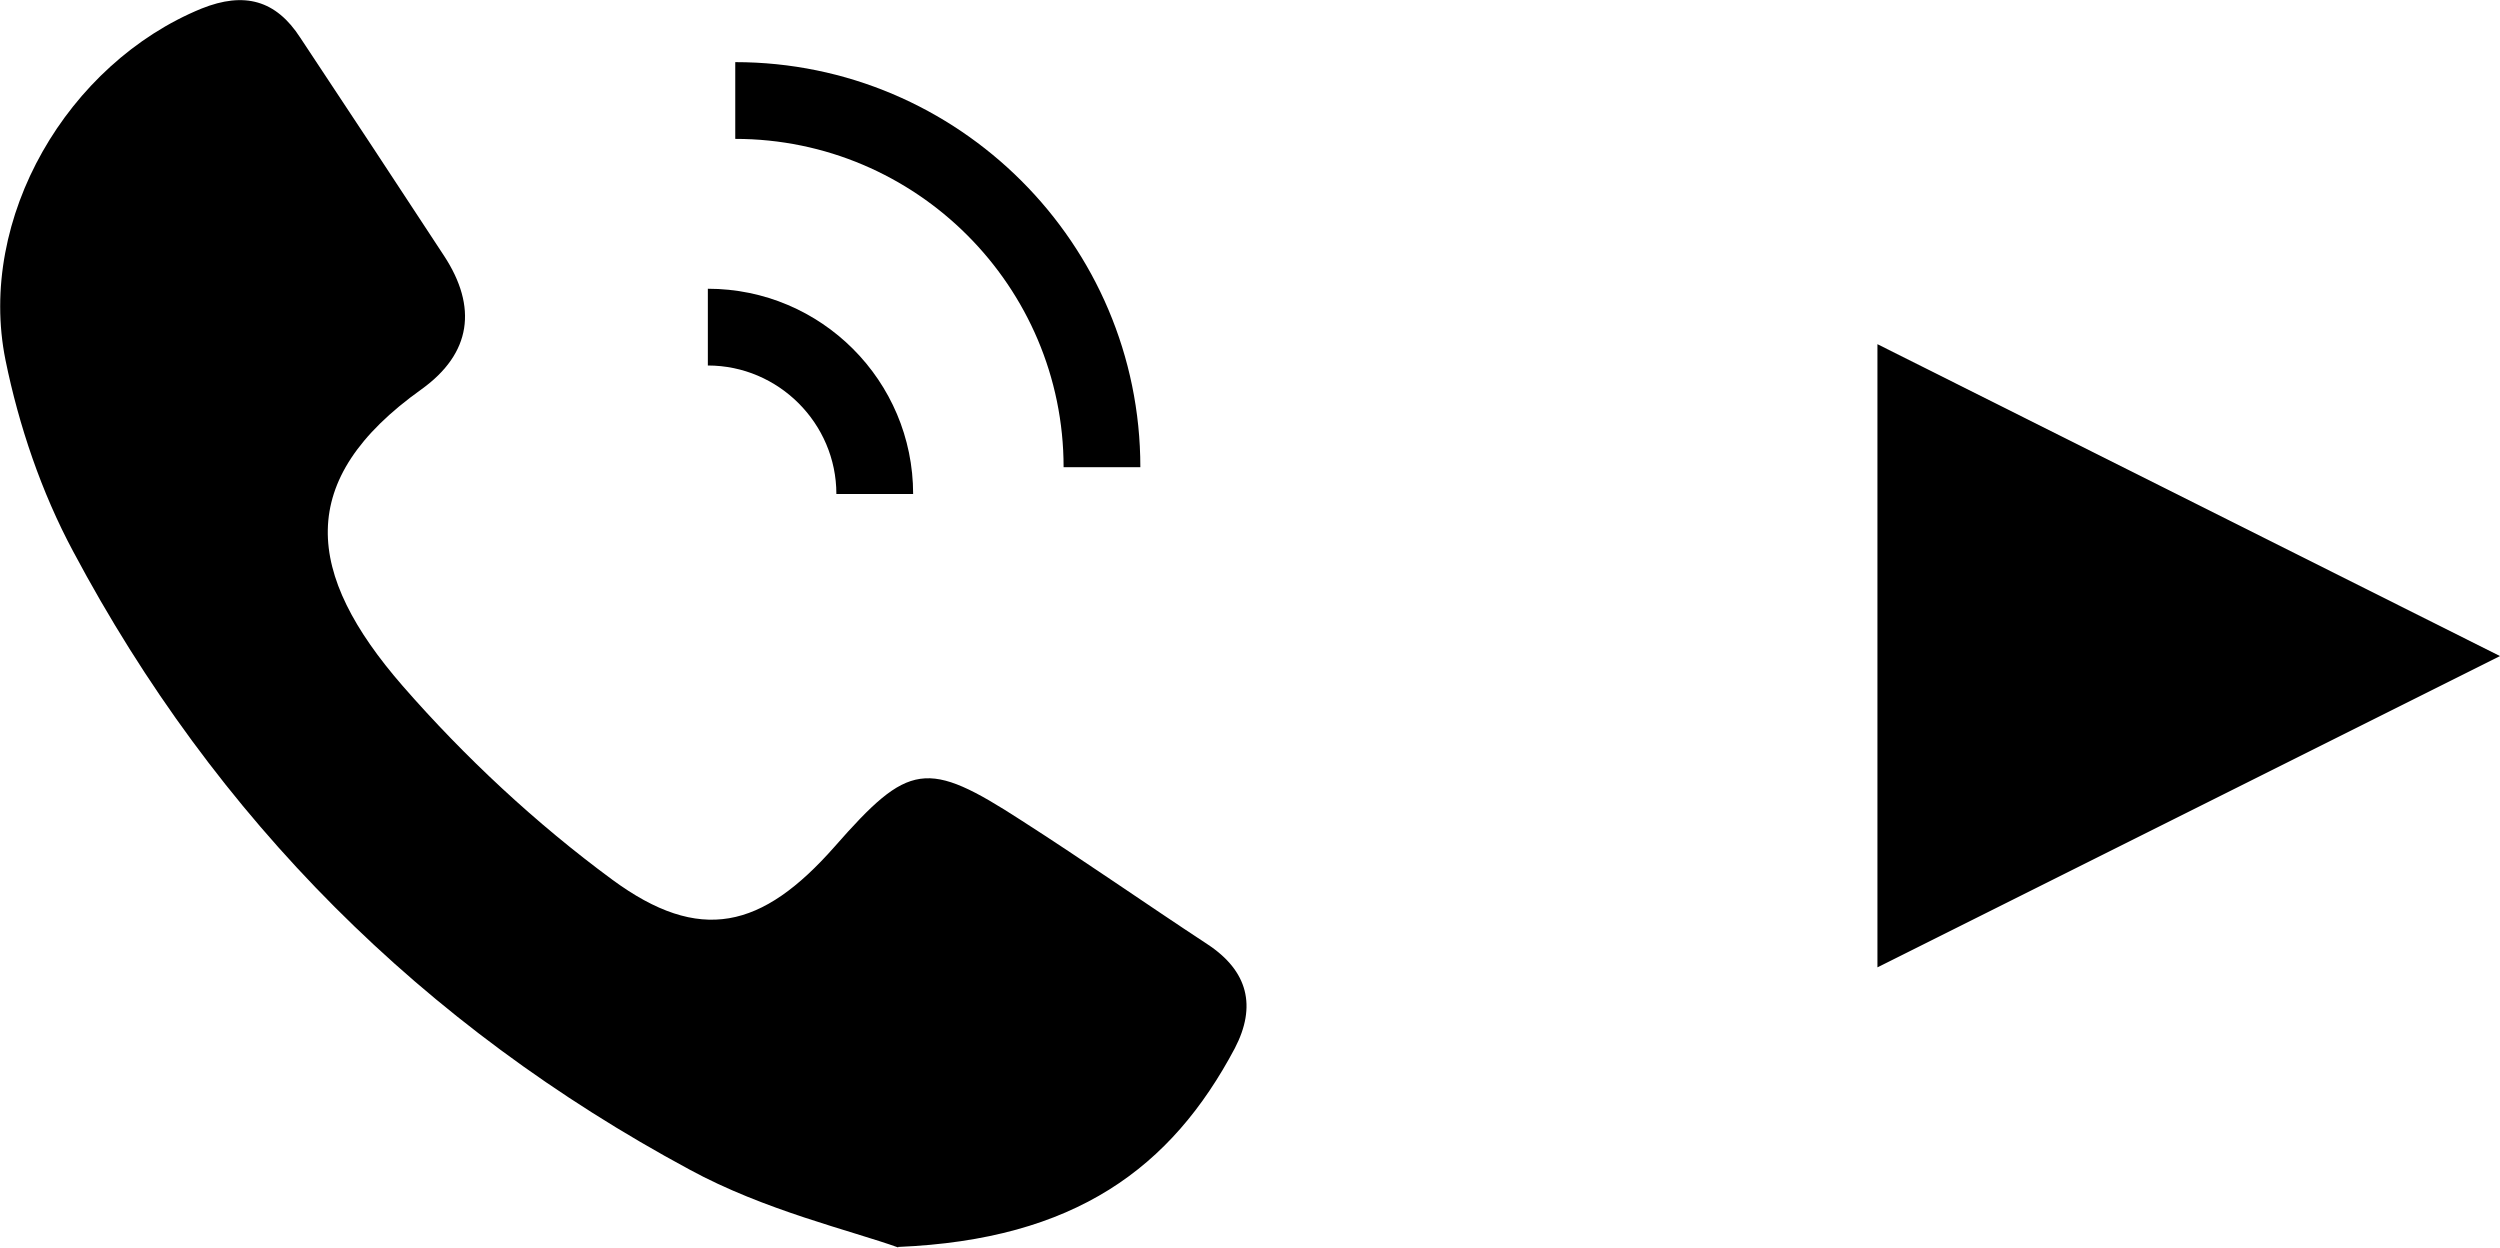
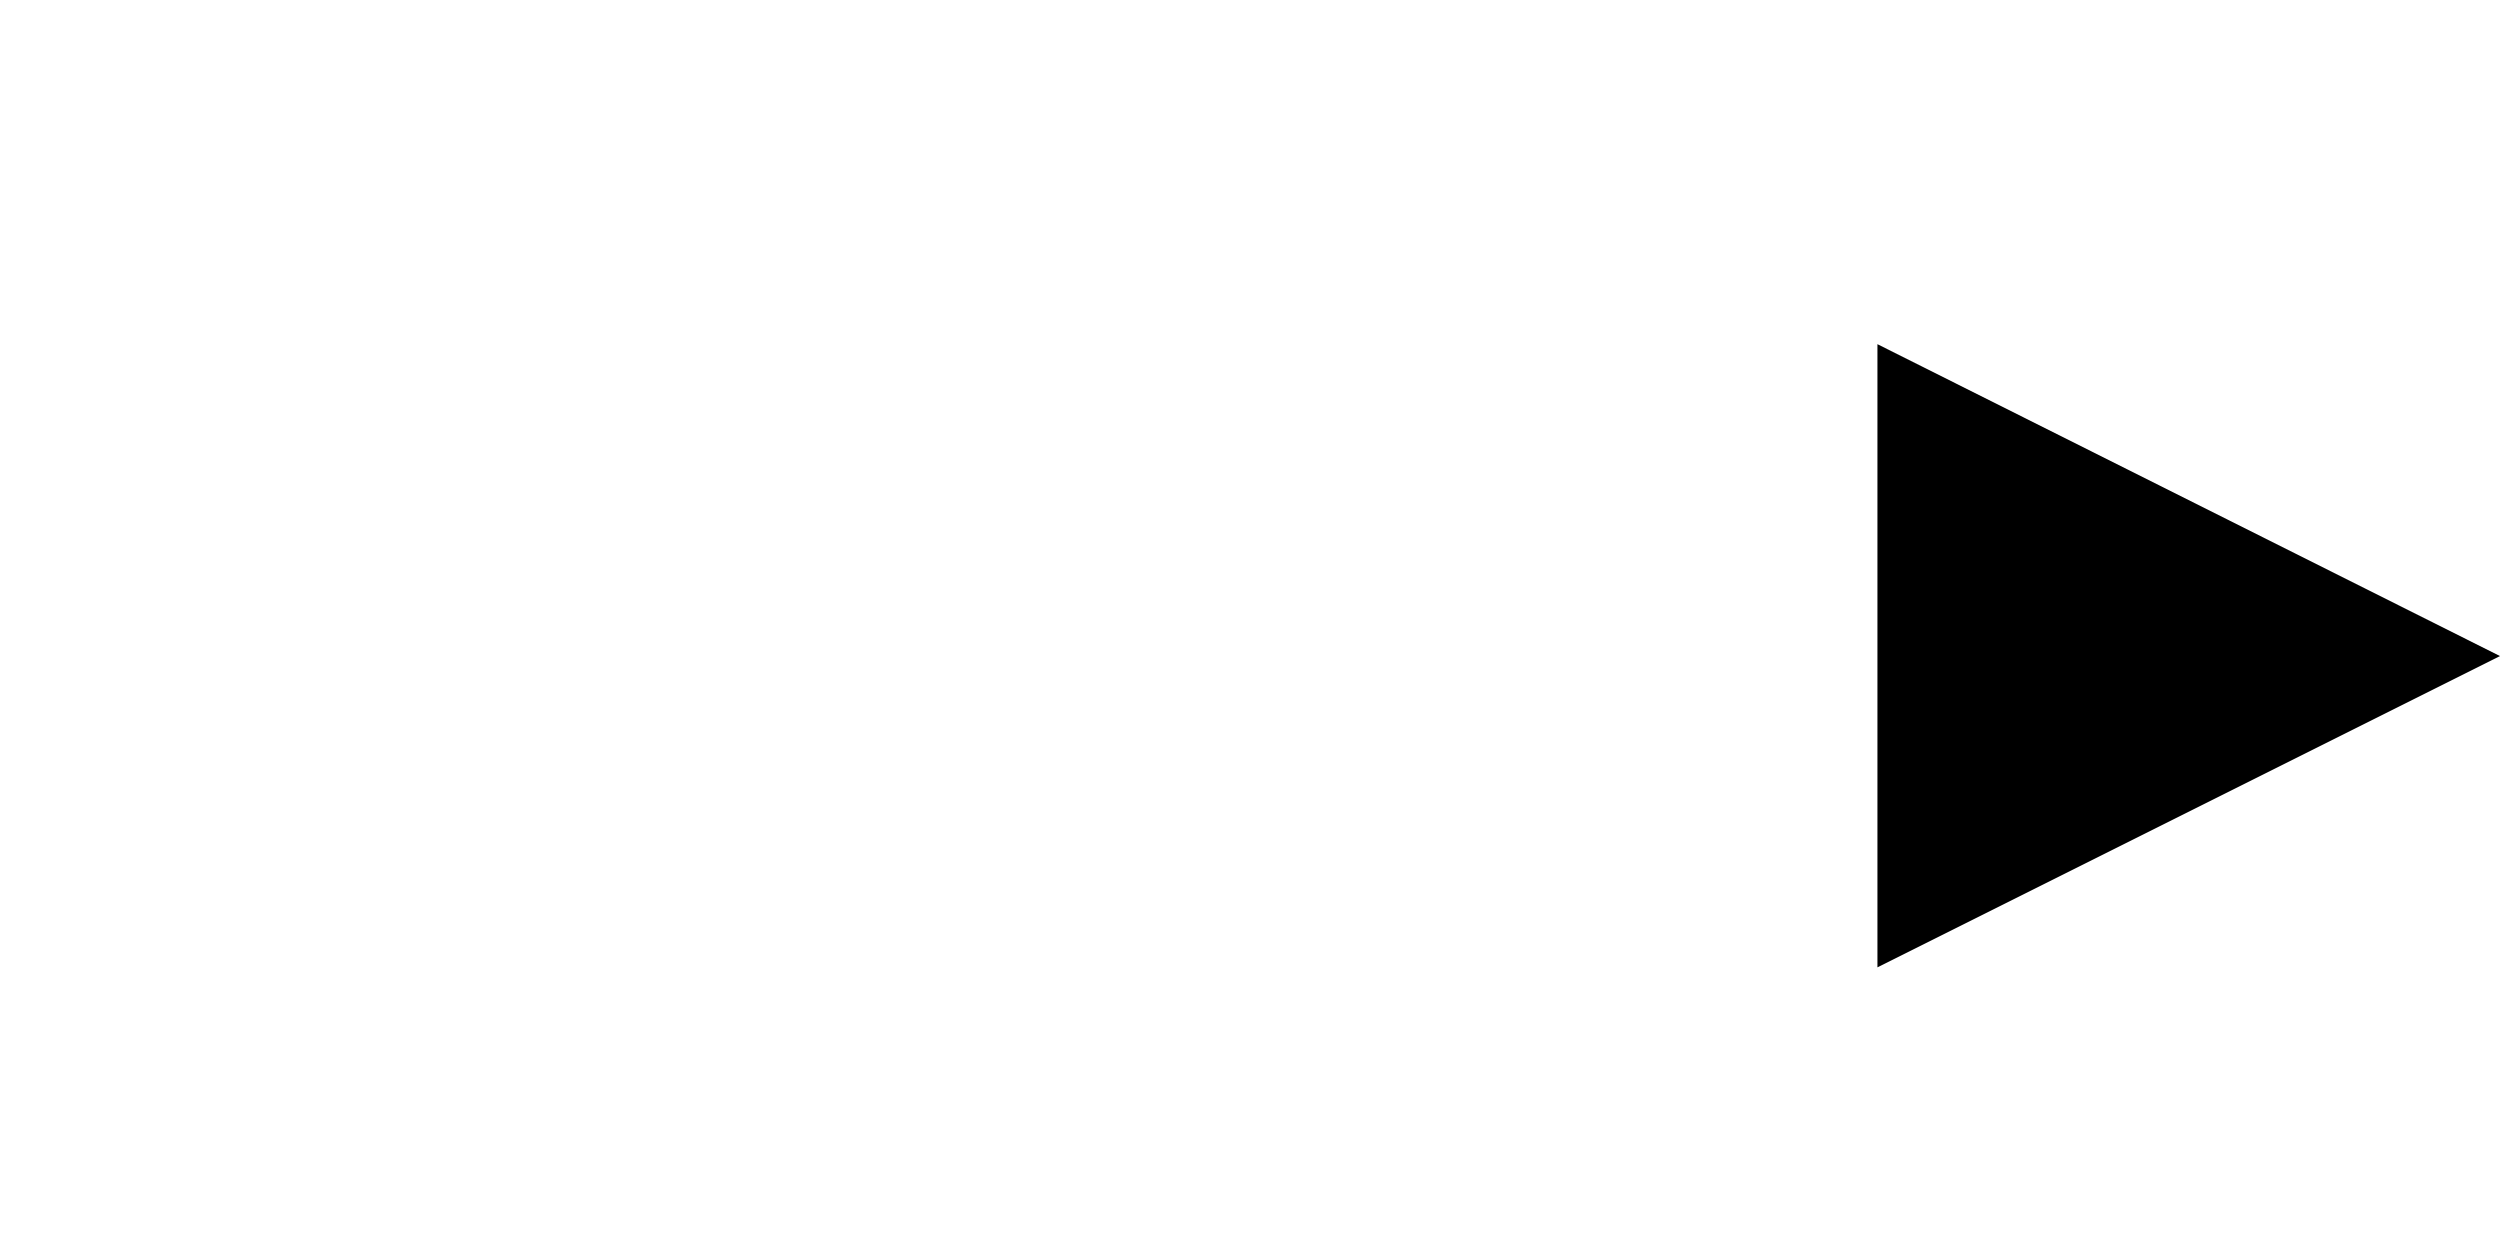
<svg xmlns="http://www.w3.org/2000/svg" id="Calque_2" data-name="Calque 2" viewBox="0 0 41.04 20.48">
  <defs>
    <style>
      .cls-1 {
        fill: none;
      }

      .cls-2 {
        clip-path: url(#clippath);
      }
    </style>
    <clipPath id="clippath">
-       <rect class="cls-1" width="41.04" height="20.48" />
-     </clipPath>
+       </clipPath>
  </defs>
  <g id="Calque_1-2" data-name="Calque 1">
    <g>
      <polygon points="30.82 15.88 41.04 10.77 30.82 5.65 30.82 15.88" />
      <g class="cls-2">
        <path d="M14.75,20.48c-.78-.28-2.2-.61-3.43-1.28-4.38-2.36-7.78-5.75-10.12-10.15-.52-.97-.89-2.06-1.11-3.14C-.38,3.58,1.11,1.04,3.31.14c.7-.28,1.22-.14,1.62.48.79,1.19,1.58,2.39,2.36,3.58.55.84.45,1.6-.37,2.19-2.09,1.49-1.91,3.03-.31,4.87,1.02,1.17,2.19,2.26,3.44,3.18,1.44,1.06,2.46.81,3.65-.54,1.22-1.39,1.51-1.44,3.07-.43,1.03.66,2.03,1.36,3.05,2.03.67.44.81,1.02.45,1.71-1.04,1.96-2.62,3.14-5.53,3.26" />
-         <path d="M14.99,8.11h-1.26c0-1.16-.95-2.11-2.11-2.11v-1.26c1.86,0,3.37,1.51,3.37,3.37" />
+         <path d="M14.99,8.11c0-1.16-.95-2.11-2.11-2.11v-1.26c1.86,0,3.37,1.51,3.37,3.37" />
        <path d="M18.72,7.67h-1.26c0-2.97-2.42-5.39-5.39-5.39v-1.26c3.66,0,6.65,2.98,6.65,6.65" />
      </g>
    </g>
  </g>
</svg>